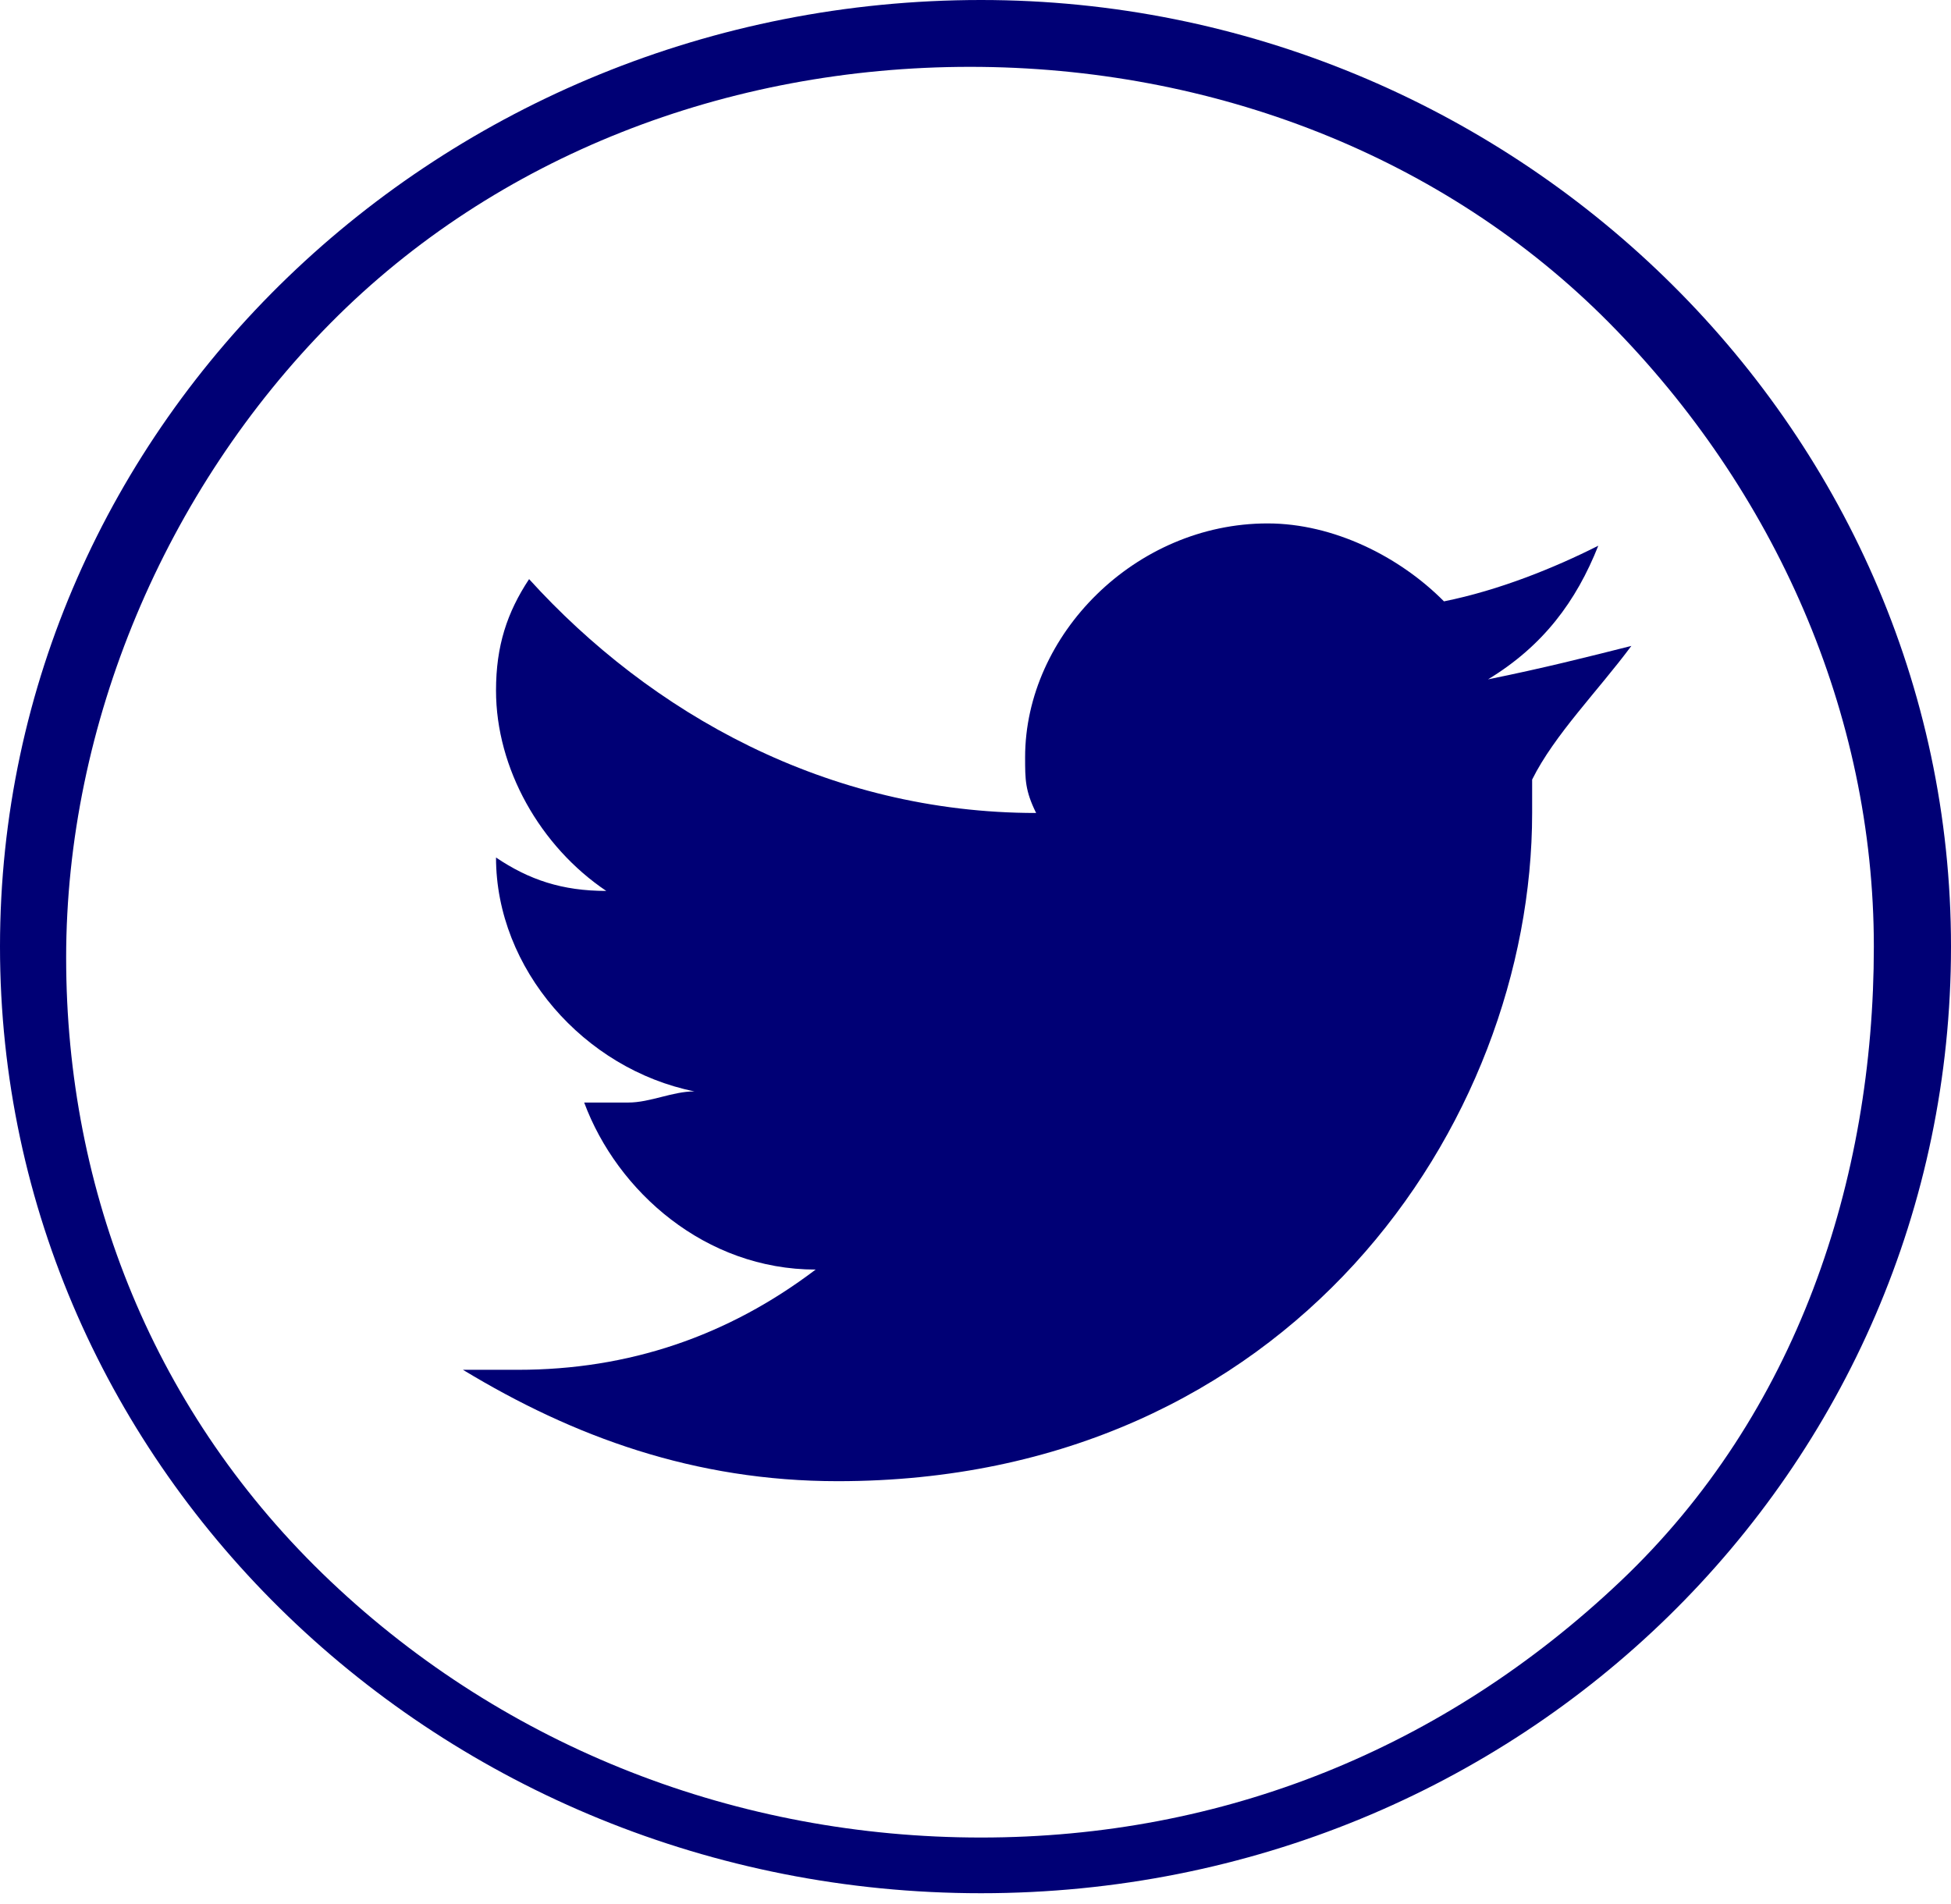
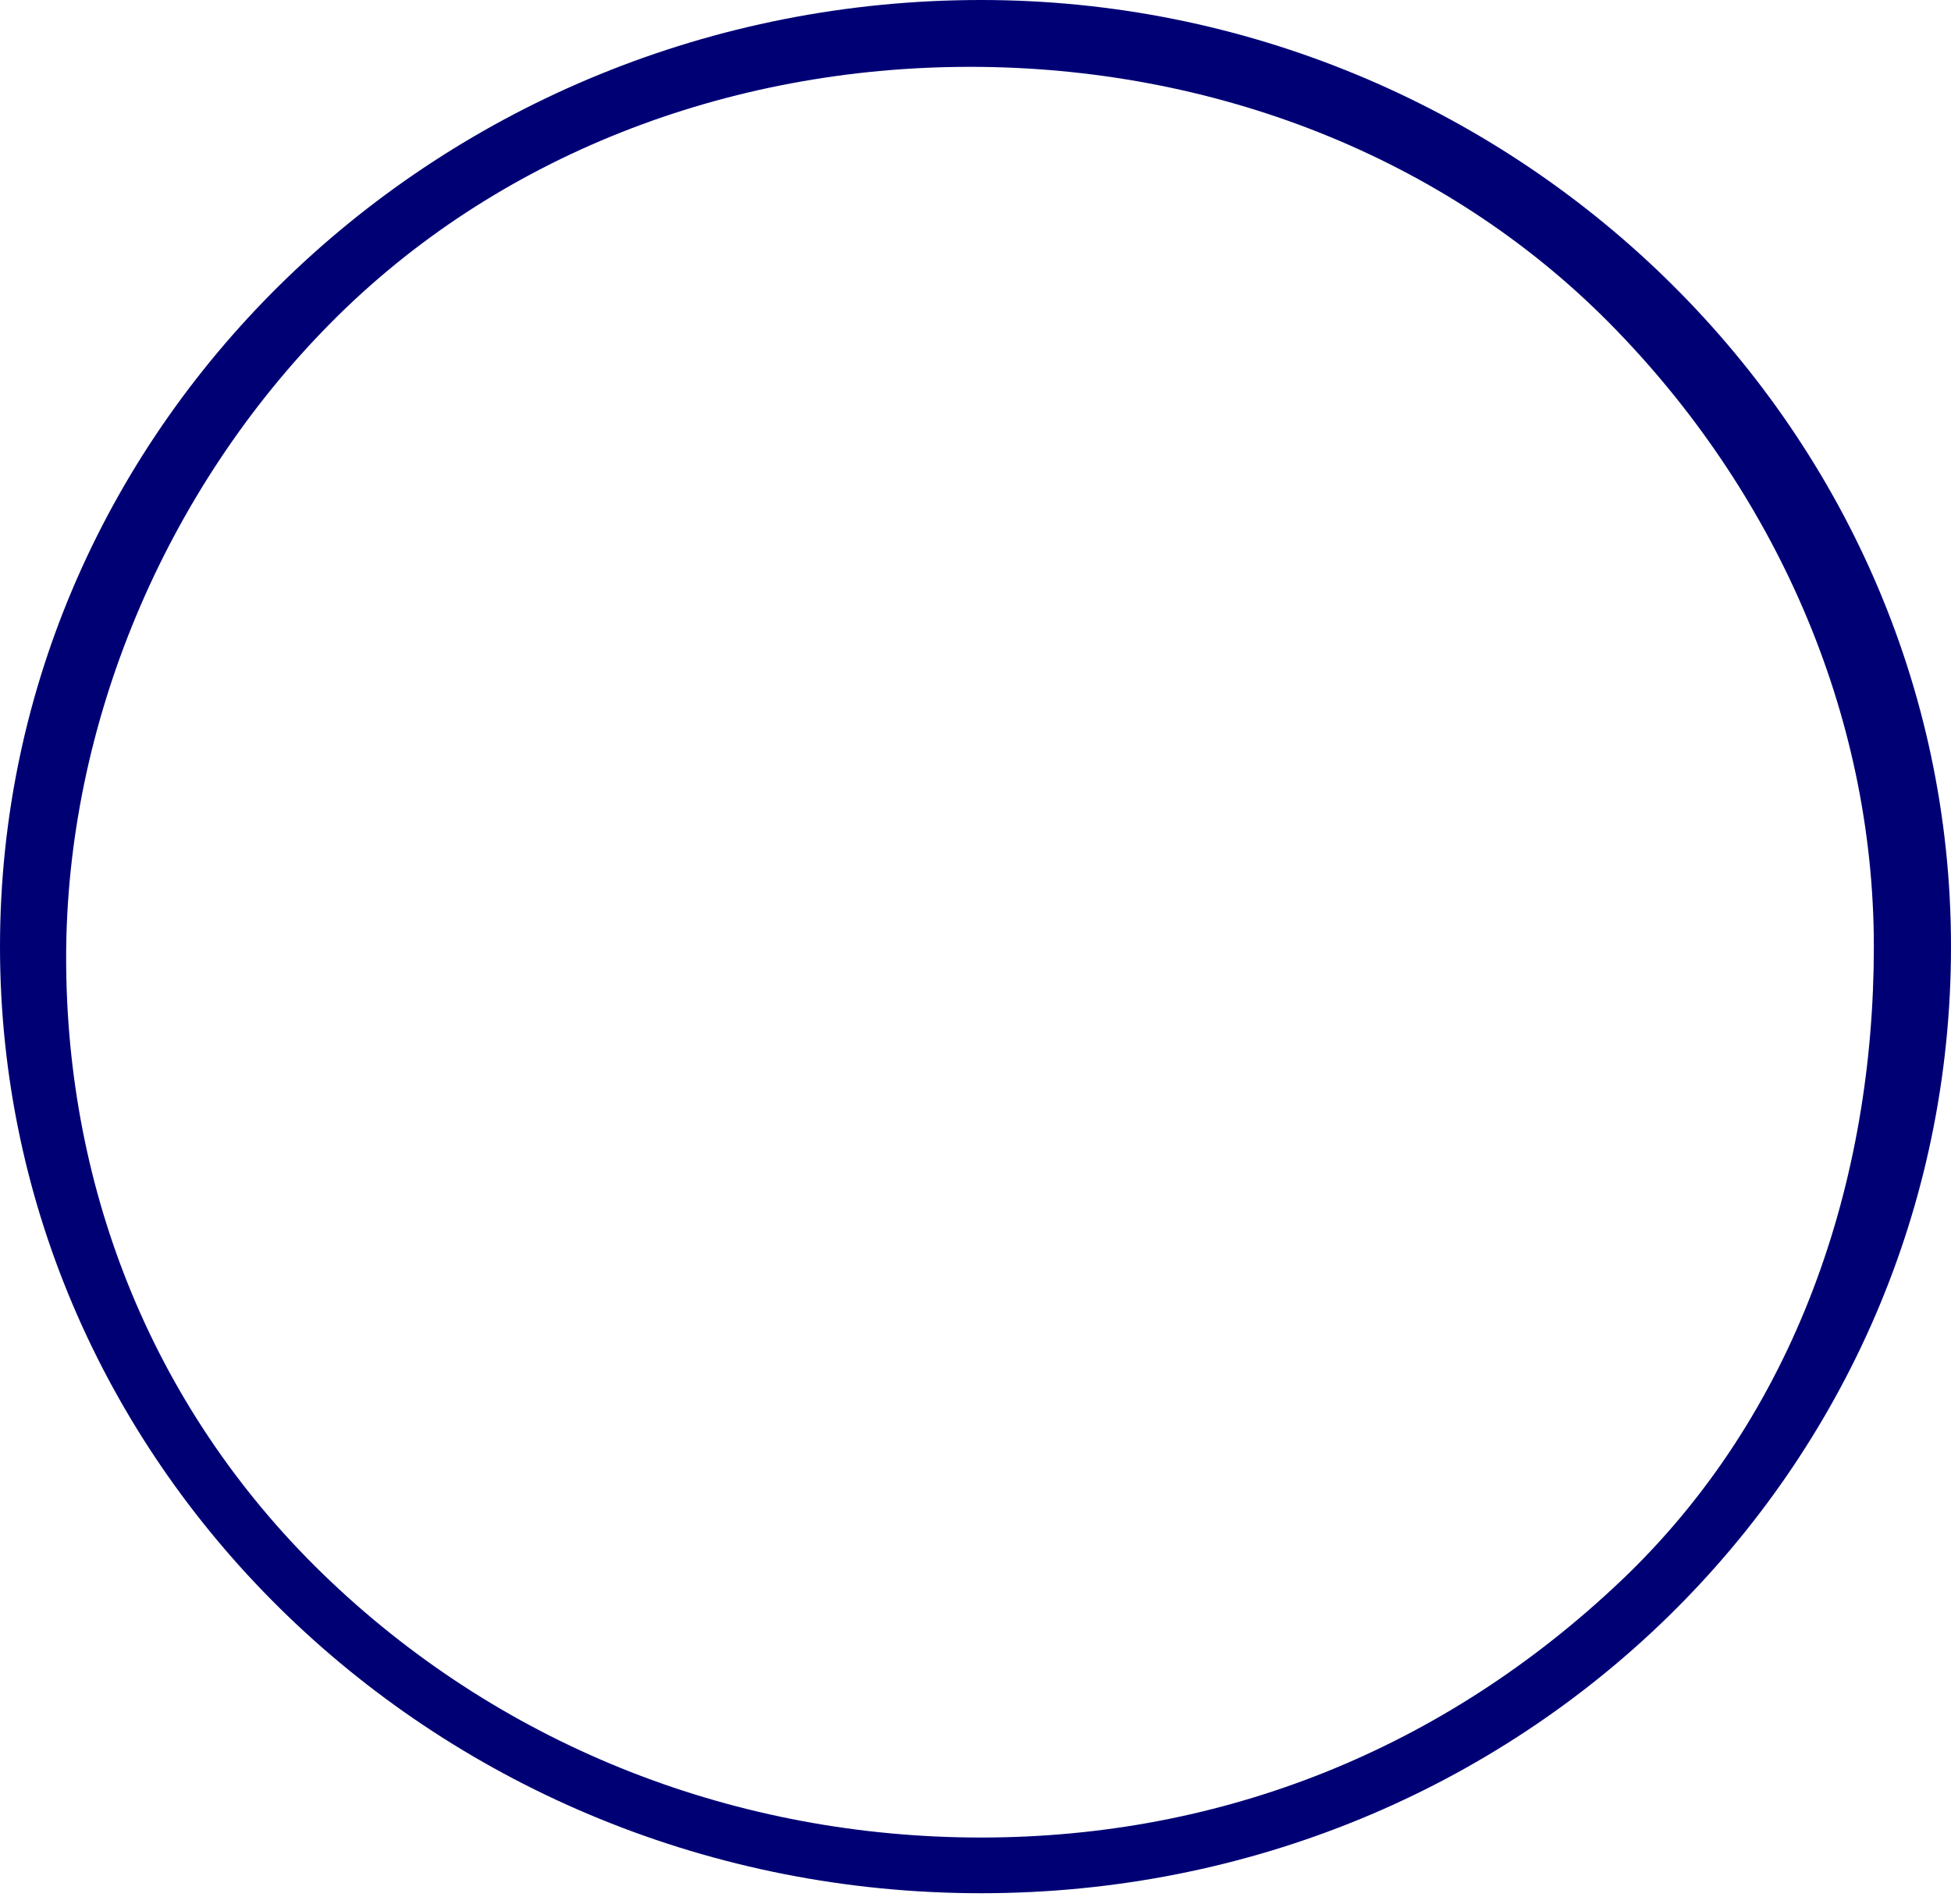
<svg xmlns="http://www.w3.org/2000/svg" width="42" height="41" viewBox="0 0 42 41" fill="none">
-   <path d="M35.119 13.906C34.169 14.146 33.22 14.386 32.034 14.626C33.22 13.906 33.932 12.947 34.407 11.749C33.458 12.228 32.271 12.708 31.085 12.947C30.136 11.988 28.712 11.269 27.288 11.269C24.441 11.269 22.068 13.667 22.068 16.304C22.068 16.784 22.068 17.023 22.305 17.503C17.797 17.503 14 15.345 11.39 12.468C10.915 13.187 10.678 13.906 10.678 14.866C10.678 16.544 11.627 18.222 13.051 19.181C12.102 19.181 11.39 18.942 10.678 18.462C10.678 20.86 12.576 23.018 14.949 23.497C14.475 23.497 14 23.737 13.525 23.737C13.288 23.737 12.814 23.737 12.576 23.737C13.288 25.655 15.186 27.333 17.559 27.333C15.661 28.772 13.525 29.491 11.152 29.491C10.678 29.491 10.203 29.491 9.966 29.491C12.339 30.93 14.949 31.889 18.034 31.889C27.763 31.889 32.983 24.216 32.983 17.503C32.983 17.263 32.983 17.023 32.983 16.784C33.458 15.825 34.407 14.866 35.119 13.906Z" fill="#000075" />
  <path d="M21.119 0C9.492 0 0 9.111 0 20.38C0 31.649 9.492 40.76 21.119 40.76C32.746 40.76 42 31.649 42 20.38C42 9.111 32.508 0 21.119 0ZM34.881 34.047C31.085 37.643 26.339 39.561 21.119 39.561C15.898 39.561 10.915 37.643 7.119 34.047C3.322 30.45 1.424 25.655 1.424 20.62C1.424 15.585 3.559 10.55 7.119 6.953C10.678 3.357 15.661 1.439 20.881 1.439C26.102 1.439 31.085 3.357 34.644 6.953C38.203 10.55 40.339 15.345 40.339 20.38C40.339 25.415 38.678 30.45 34.881 34.047Z" fill="#000075" />
</svg>